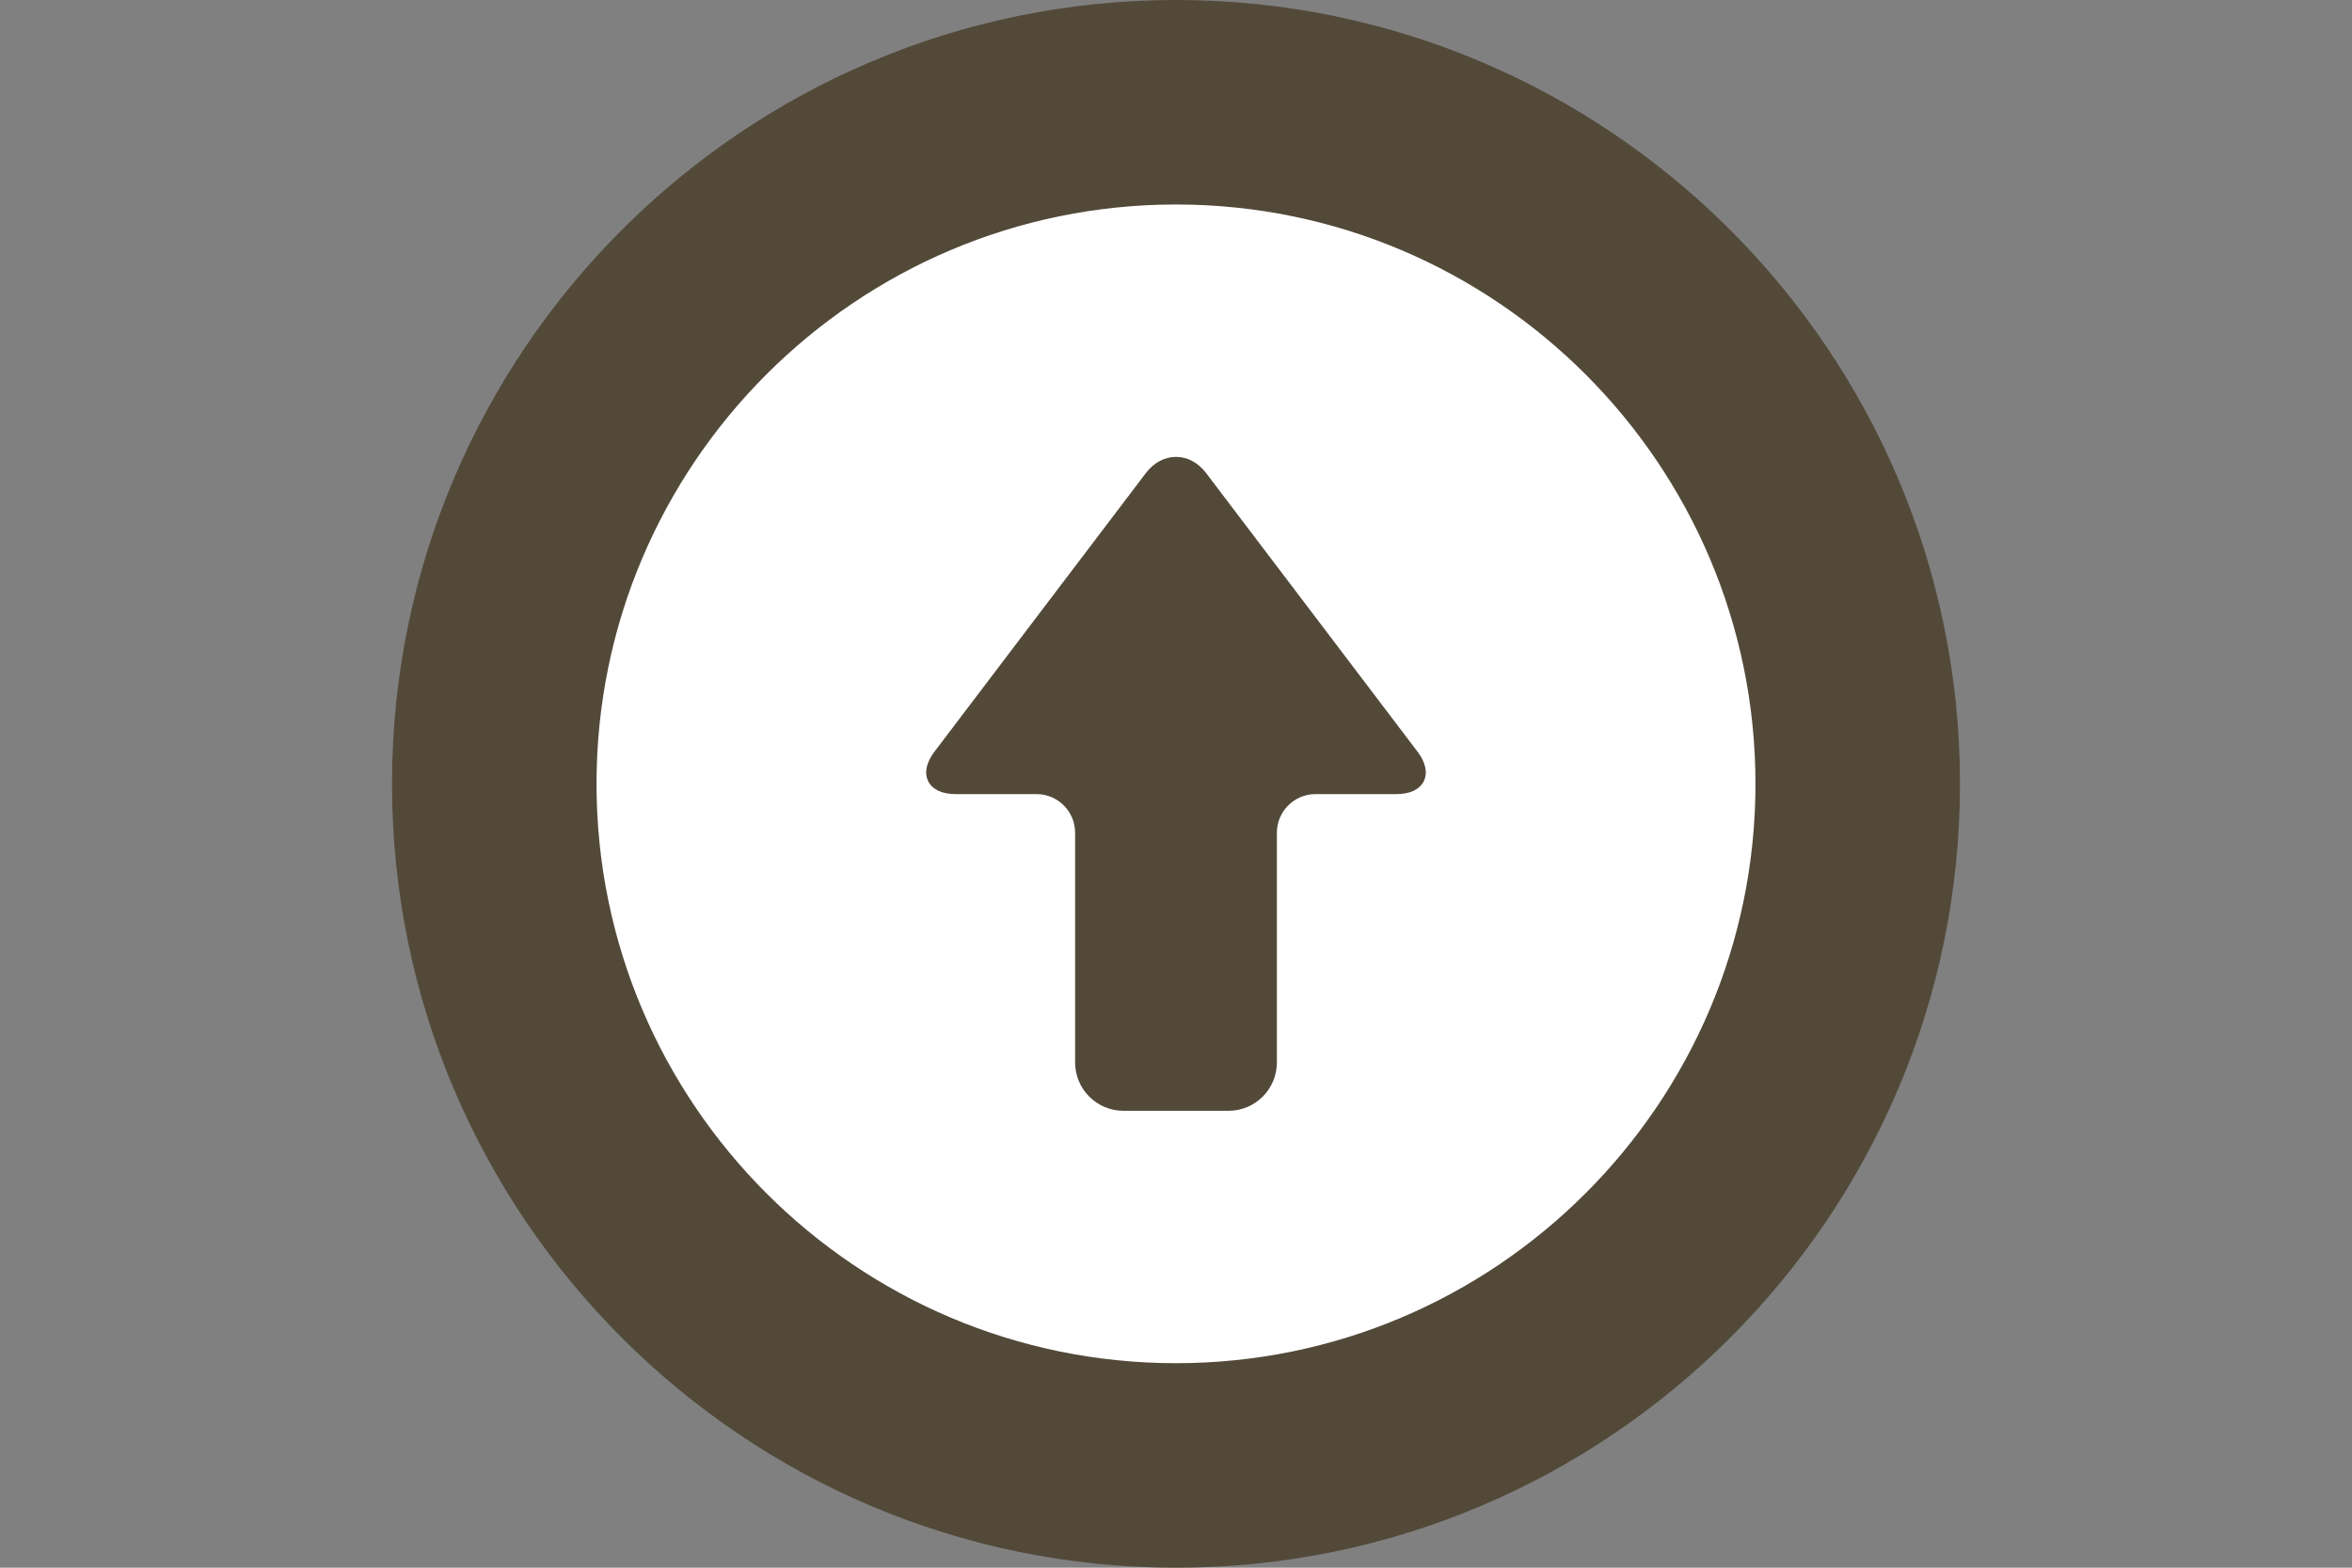
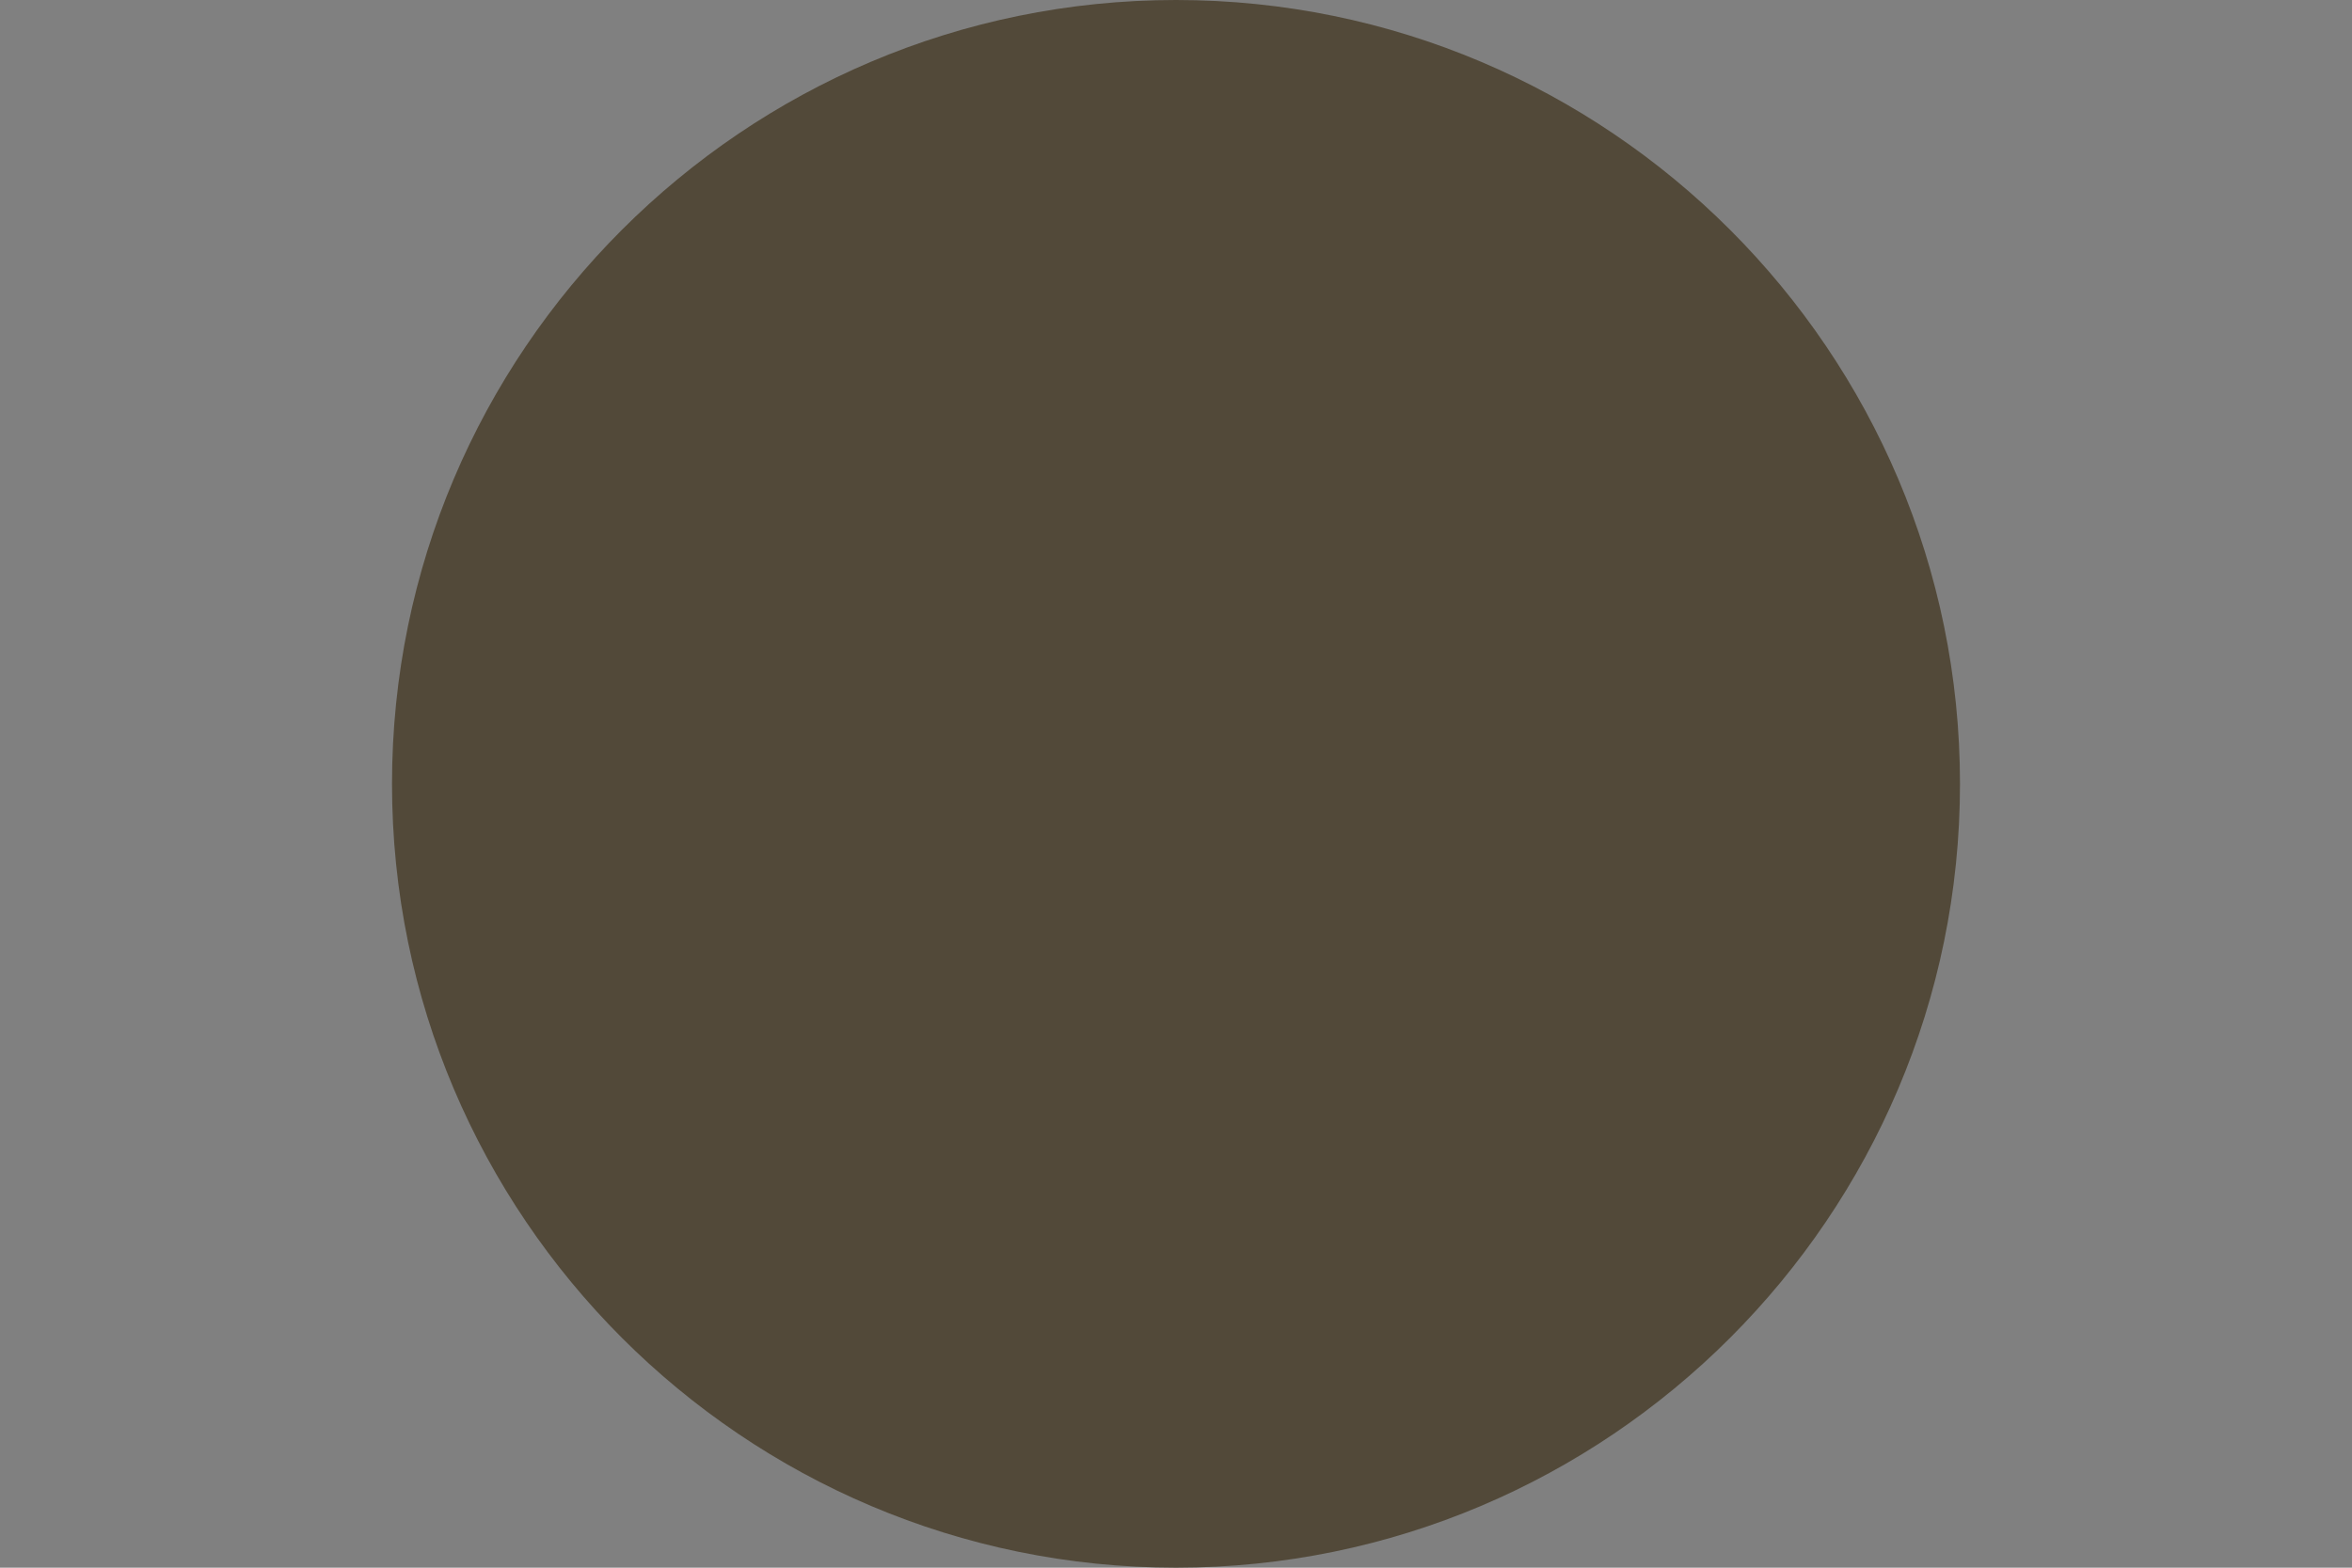
<svg xmlns="http://www.w3.org/2000/svg" version="1.1" id="_x32_" x="0px" y="0px" width="300px" height="200px" viewBox="0 0 300 200" enable-background="new 0 0 300 200" xml:space="preserve">
  <rect x="0" y="0" width="300" height="200" fill="#808080" stroke="none" />
  <g>
    <path fill="#524939" d="M150,0C94.86,0,50.001,44.859,50.001,100S94.86,200,150,200s99.999-44.859,99.999-100S205.14,0,150,0z" />
-     <path fill="#FFFFFF" d="M150,26.088c40.756,0,73.912,33.156,73.912,73.912c0,40.756-33.156,73.912-73.912,73.912   c-40.755,0-73.913-33.156-73.913-73.912C76.087,59.244,109.245,26.088,150,26.088z" />
-     <path fill="#524939" d="M121.885,101.309h10.321c2.716,0,4.925,2.208,4.925,4.924v29.311c0,3.401,2.766,6.168,6.167,6.168h13.404   c3.401,0,6.167-2.767,6.167-6.168v-29.311c0-2.716,2.21-4.924,4.926-4.924h10.321c1.724,0,2.962-0.584,3.488-1.644   c0.526-1.059,0.241-2.399-0.8-3.773l-26.957-35.534c-1.013-1.333-2.379-2.068-3.848-2.068c-1.469,0-2.835,0.736-3.847,2.068   l-26.958,35.534c-1.042,1.374-1.325,2.714-0.799,3.773C118.921,100.725,120.161,101.309,121.885,101.309z" />
+     <path fill="#524939" d="M121.885,101.309h10.321c2.716,0,4.925,2.208,4.925,4.924v29.311c0,3.401,2.766,6.168,6.167,6.168h13.404   c3.401,0,6.167-2.767,6.167-6.168v-29.311c0-2.716,2.21-4.924,4.926-4.924h10.321c1.724,0,2.962-0.584,3.488-1.644   c0.526-1.059,0.241-2.399-0.8-3.773c-1.013-1.333-2.379-2.068-3.848-2.068c-1.469,0-2.835,0.736-3.847,2.068   l-26.958,35.534c-1.042,1.374-1.325,2.714-0.799,3.773C118.921,100.725,120.161,101.309,121.885,101.309z" />
  </g>
</svg>